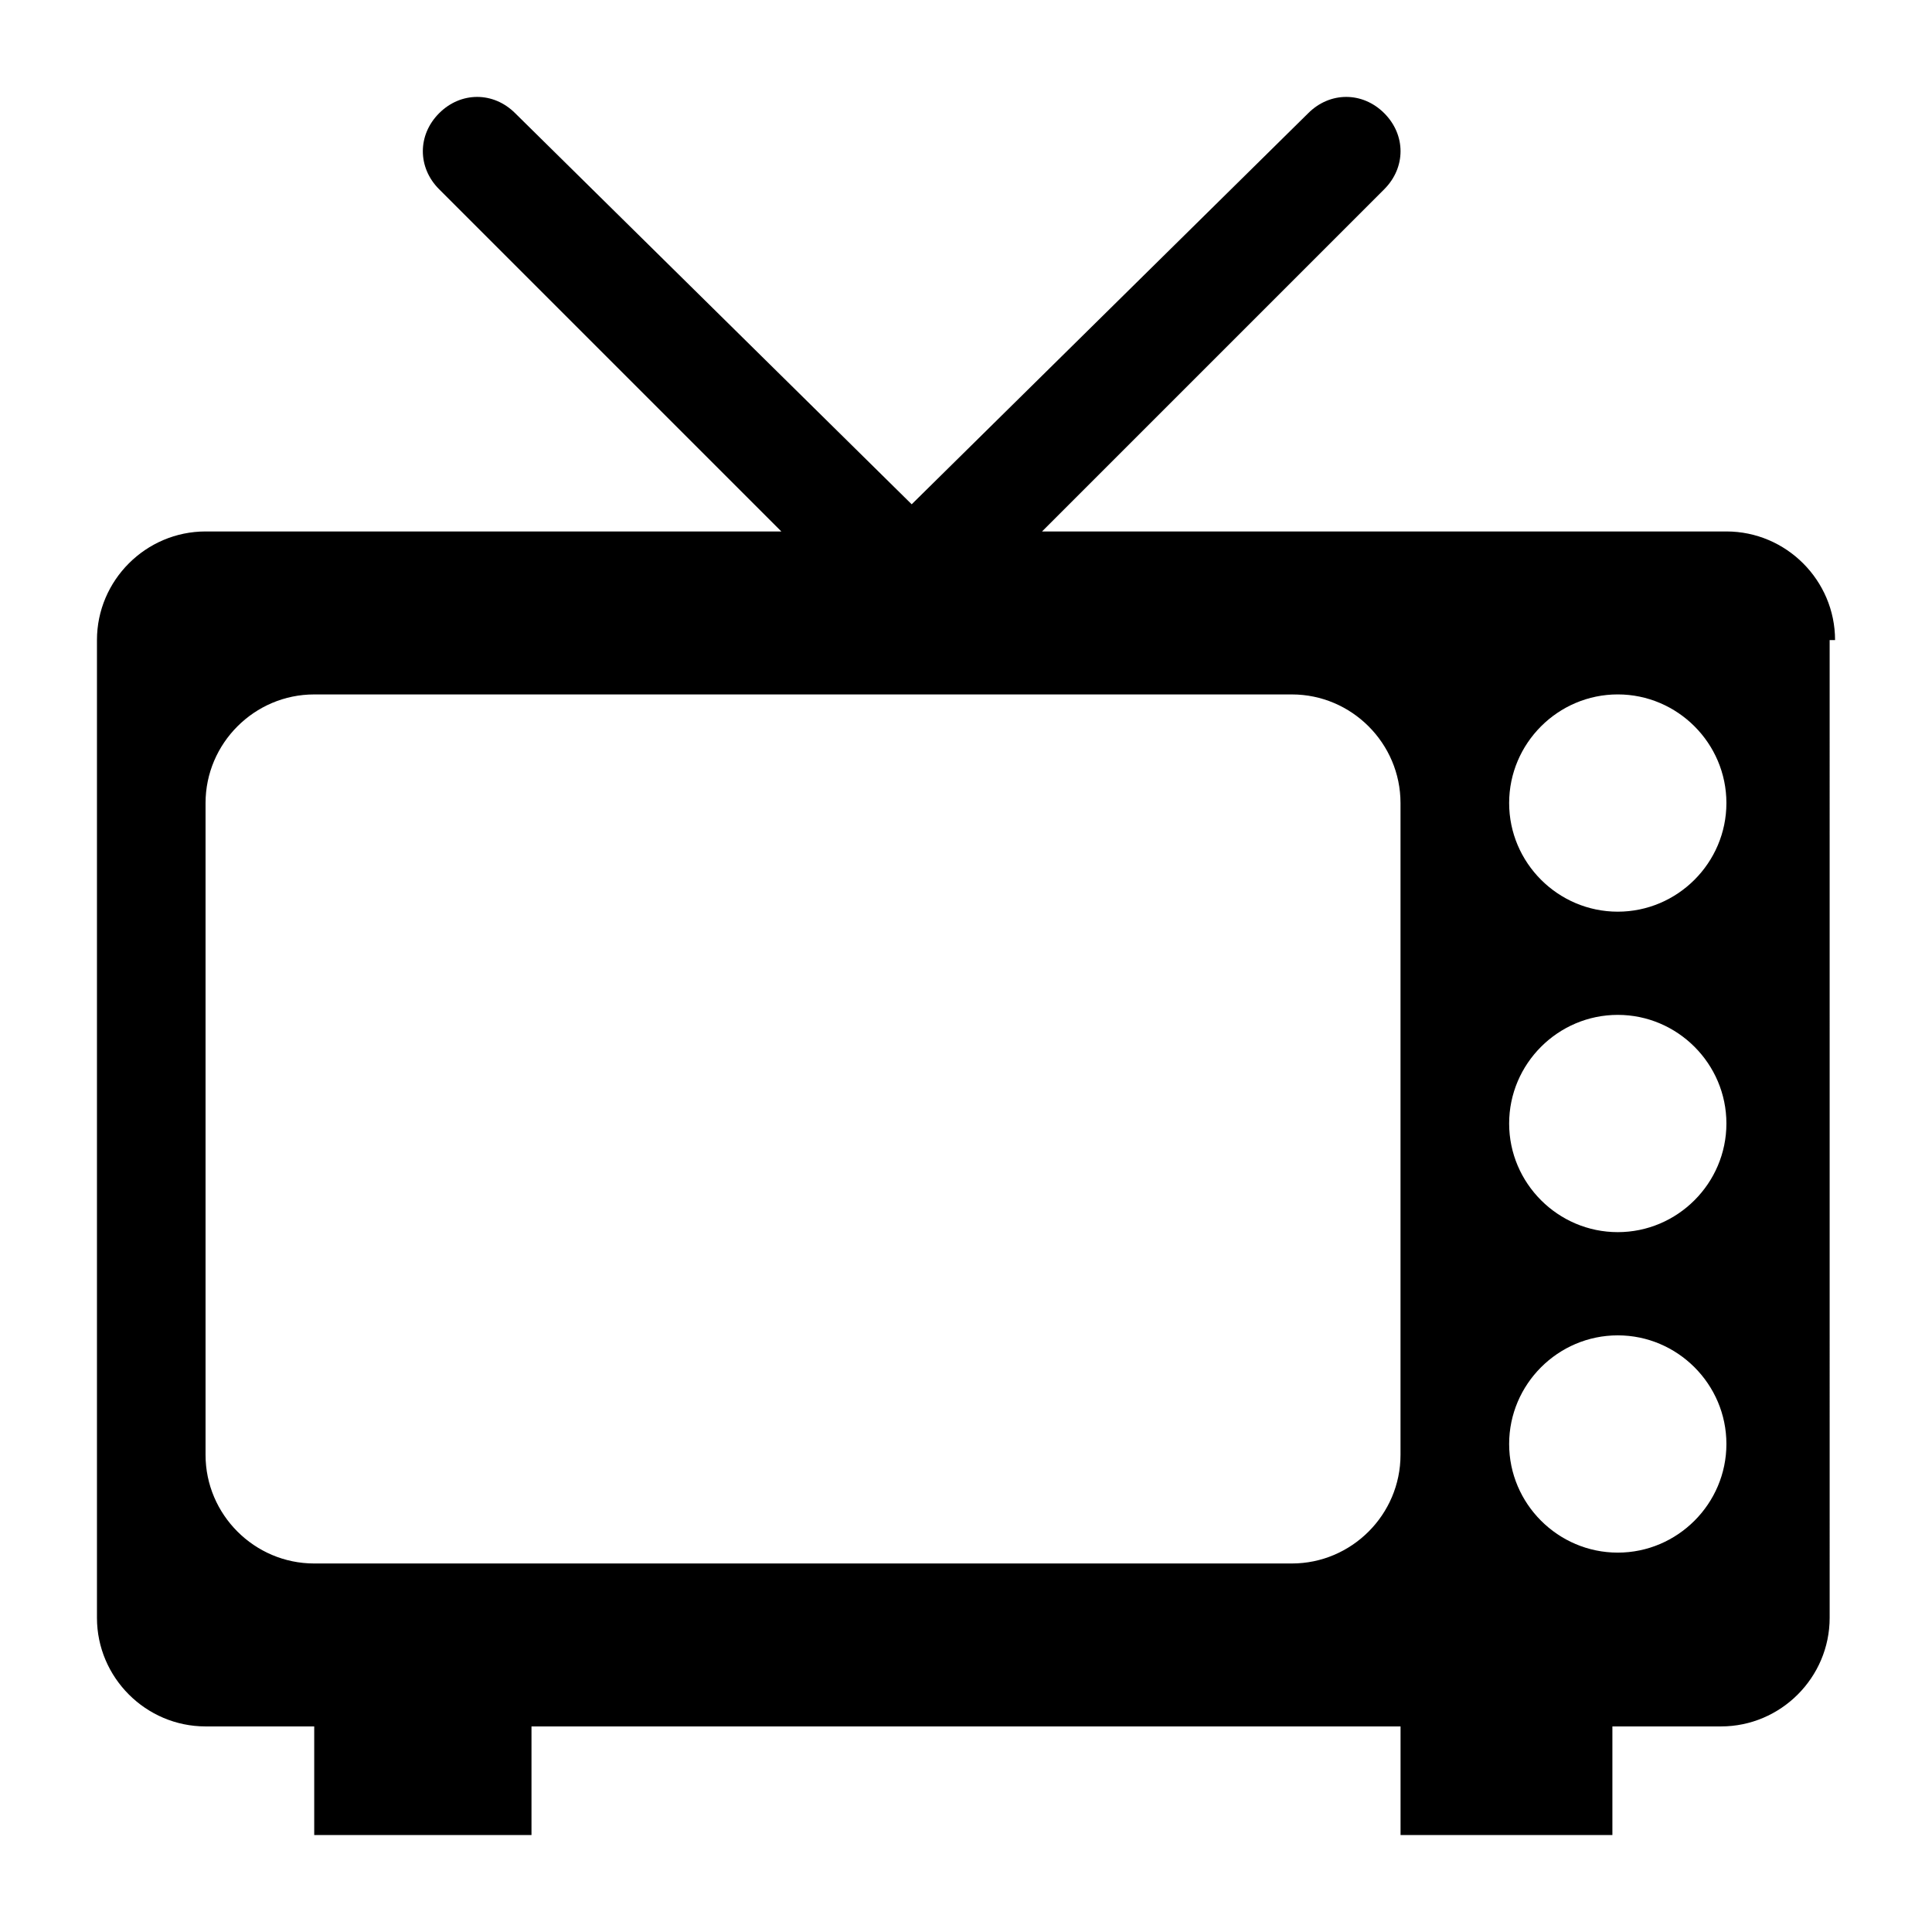
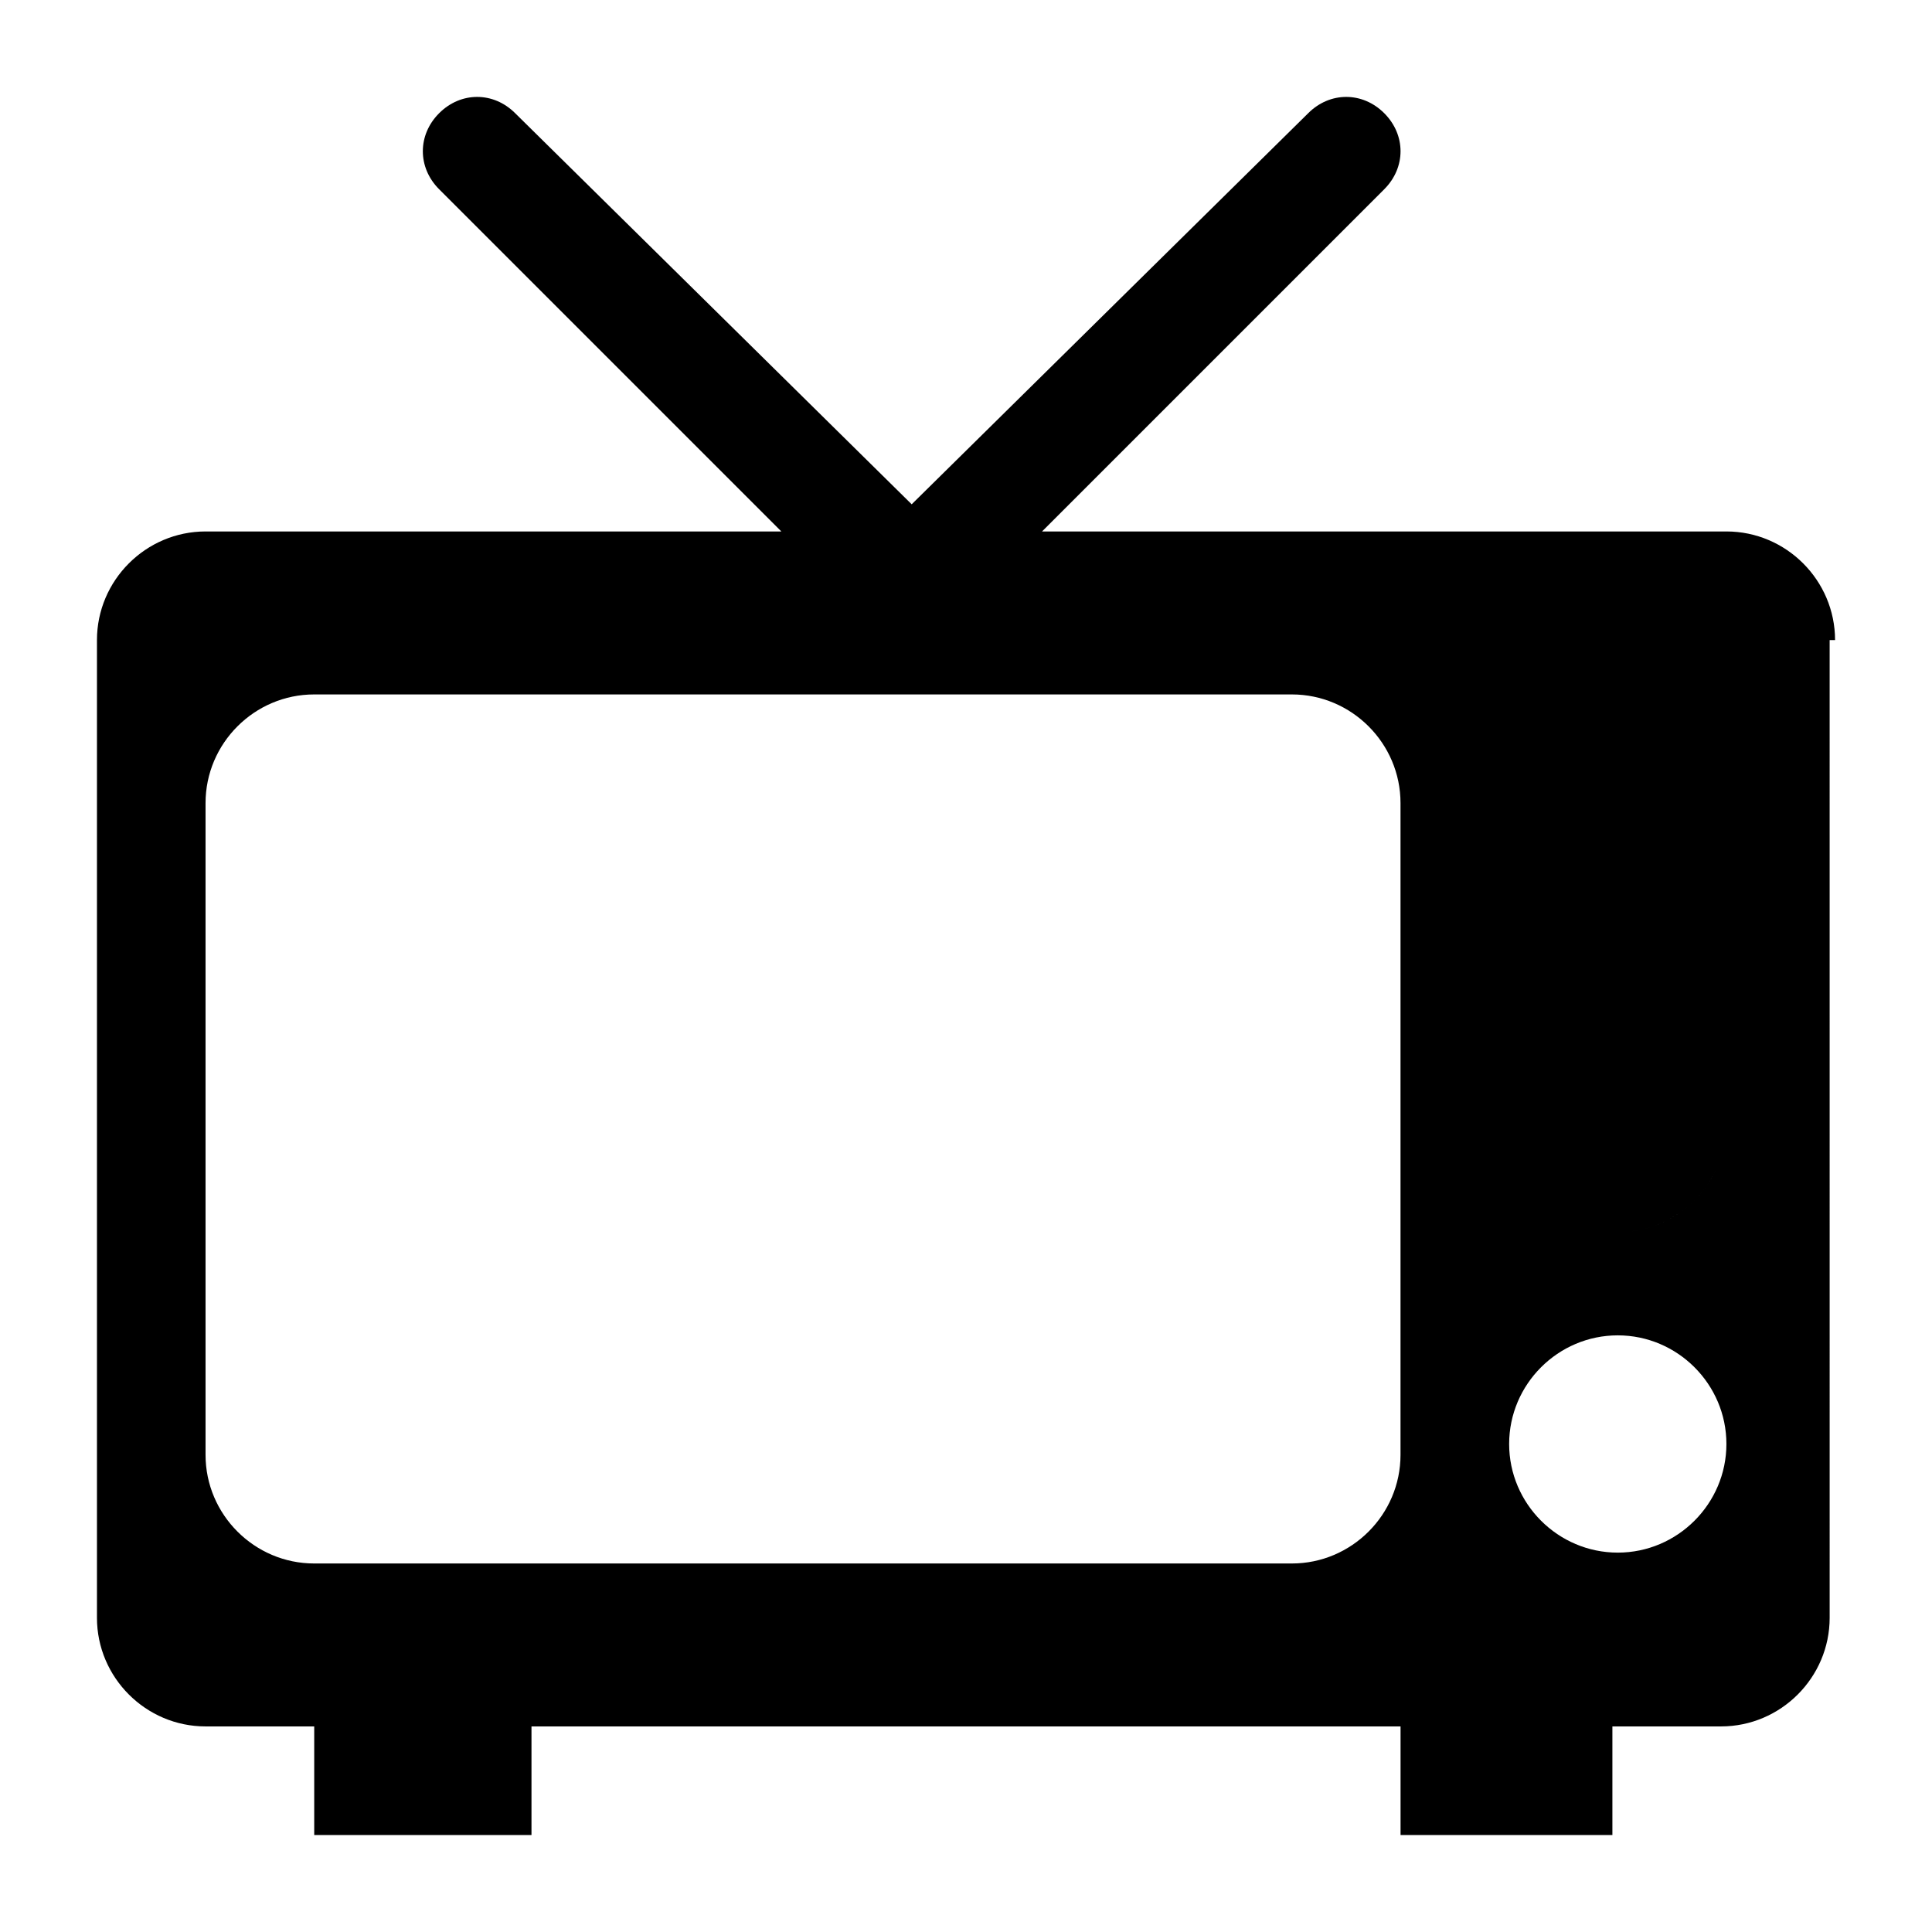
<svg xmlns="http://www.w3.org/2000/svg" fill="#000000" width="800px" height="800px" version="1.1" viewBox="144 144 512 512">
-   <path d="m630.31 313.63c0-15.836-12.957-28.789-28.789-28.789h-181.37l90.688-90.688c5.758-5.758 5.758-14.395 0-20.152-5.758-5.758-14.395-5.758-20.152 0l-105.08 103.64-105.08-103.64c-5.758-5.758-14.395-5.758-20.152 0-5.758 5.758-5.758 14.395 0 20.152l90.688 90.688h-152.58c-15.836 0-28.789 12.957-28.789 28.789v259.1c0 15.836 12.957 28.789 28.789 28.789h28.789v28.789h57.578v-28.789h230.31v28.789h56.141v-28.789h28.789c15.836 0 28.789-12.957 28.789-28.789l-0.004-259.1zm-115.16 215.92c0 15.836-12.957 28.789-28.789 28.789h-259.1c-15.836 0-28.789-12.957-28.789-28.789v-172.73c0-15.836 12.957-28.789 28.789-28.789h259.1c15.836 0 28.789 12.957 28.789 28.789zm57.578 25.91c-15.836 0-28.789-12.957-28.789-28.789 0-15.836 12.957-28.789 28.789-28.789 15.836 0 28.789 12.957 28.789 28.789s-12.957 28.789-28.789 28.789zm0-84.93c-15.836 0-28.789-12.957-28.789-28.789 0-15.836 12.957-28.789 28.789-28.789 15.836 0 28.789 12.957 28.789 28.789 0 15.836-12.957 28.789-28.789 28.789zm0-84.926c-15.836 0-28.789-12.957-28.789-28.789 0-15.836 12.957-28.789 28.789-28.789 15.836 0 28.789 12.957 28.789 28.789 0 15.832-12.957 28.789-28.789 28.789z" />
+   <path d="m630.31 313.63c0-15.836-12.957-28.789-28.789-28.789h-181.37l90.688-90.688c5.758-5.758 5.758-14.395 0-20.152-5.758-5.758-14.395-5.758-20.152 0l-105.08 103.64-105.08-103.64c-5.758-5.758-14.395-5.758-20.152 0-5.758 5.758-5.758 14.395 0 20.152l90.688 90.688h-152.58c-15.836 0-28.789 12.957-28.789 28.789v259.1c0 15.836 12.957 28.789 28.789 28.789h28.789v28.789h57.578v-28.789h230.31v28.789h56.141v-28.789h28.789c15.836 0 28.789-12.957 28.789-28.789l-0.004-259.1zm-115.16 215.92c0 15.836-12.957 28.789-28.789 28.789h-259.1c-15.836 0-28.789-12.957-28.789-28.789v-172.73c0-15.836 12.957-28.789 28.789-28.789h259.1c15.836 0 28.789 12.957 28.789 28.789zm57.578 25.91c-15.836 0-28.789-12.957-28.789-28.789 0-15.836 12.957-28.789 28.789-28.789 15.836 0 28.789 12.957 28.789 28.789s-12.957 28.789-28.789 28.789zm0-84.93c-15.836 0-28.789-12.957-28.789-28.789 0-15.836 12.957-28.789 28.789-28.789 15.836 0 28.789 12.957 28.789 28.789 0 15.836-12.957 28.789-28.789 28.789zc-15.836 0-28.789-12.957-28.789-28.789 0-15.836 12.957-28.789 28.789-28.789 15.836 0 28.789 12.957 28.789 28.789 0 15.832-12.957 28.789-28.789 28.789z" />
</svg>